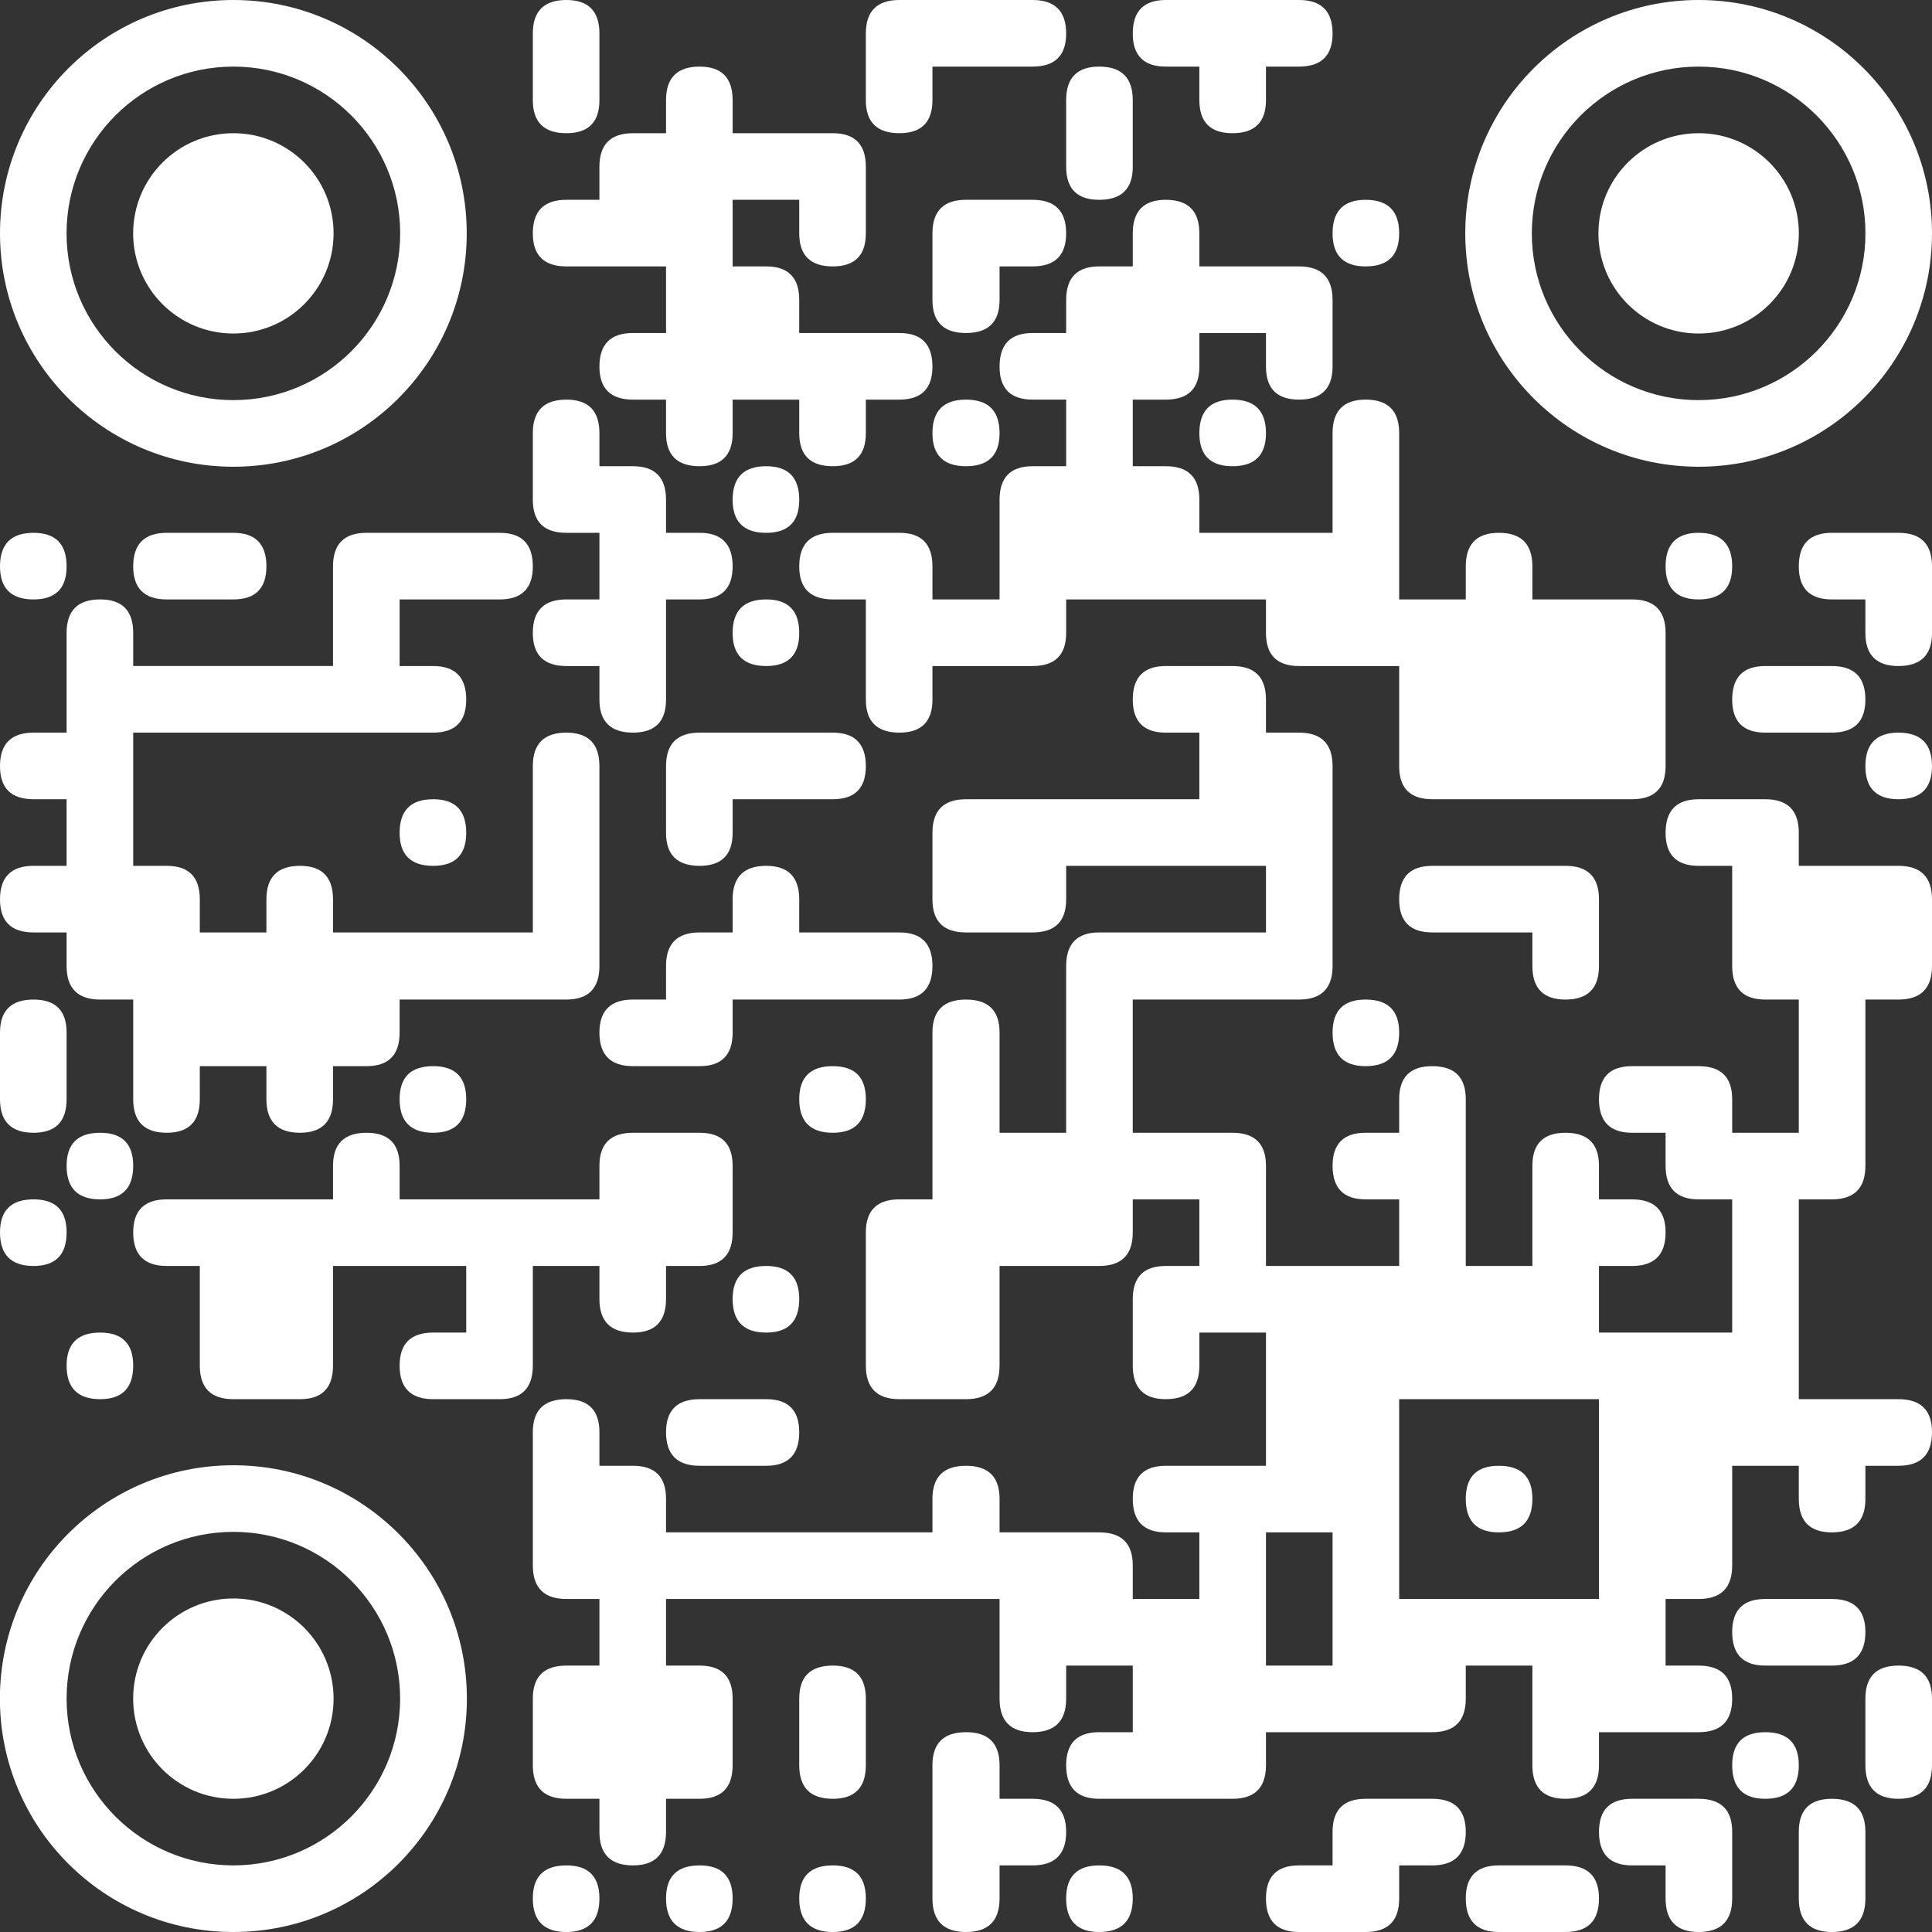
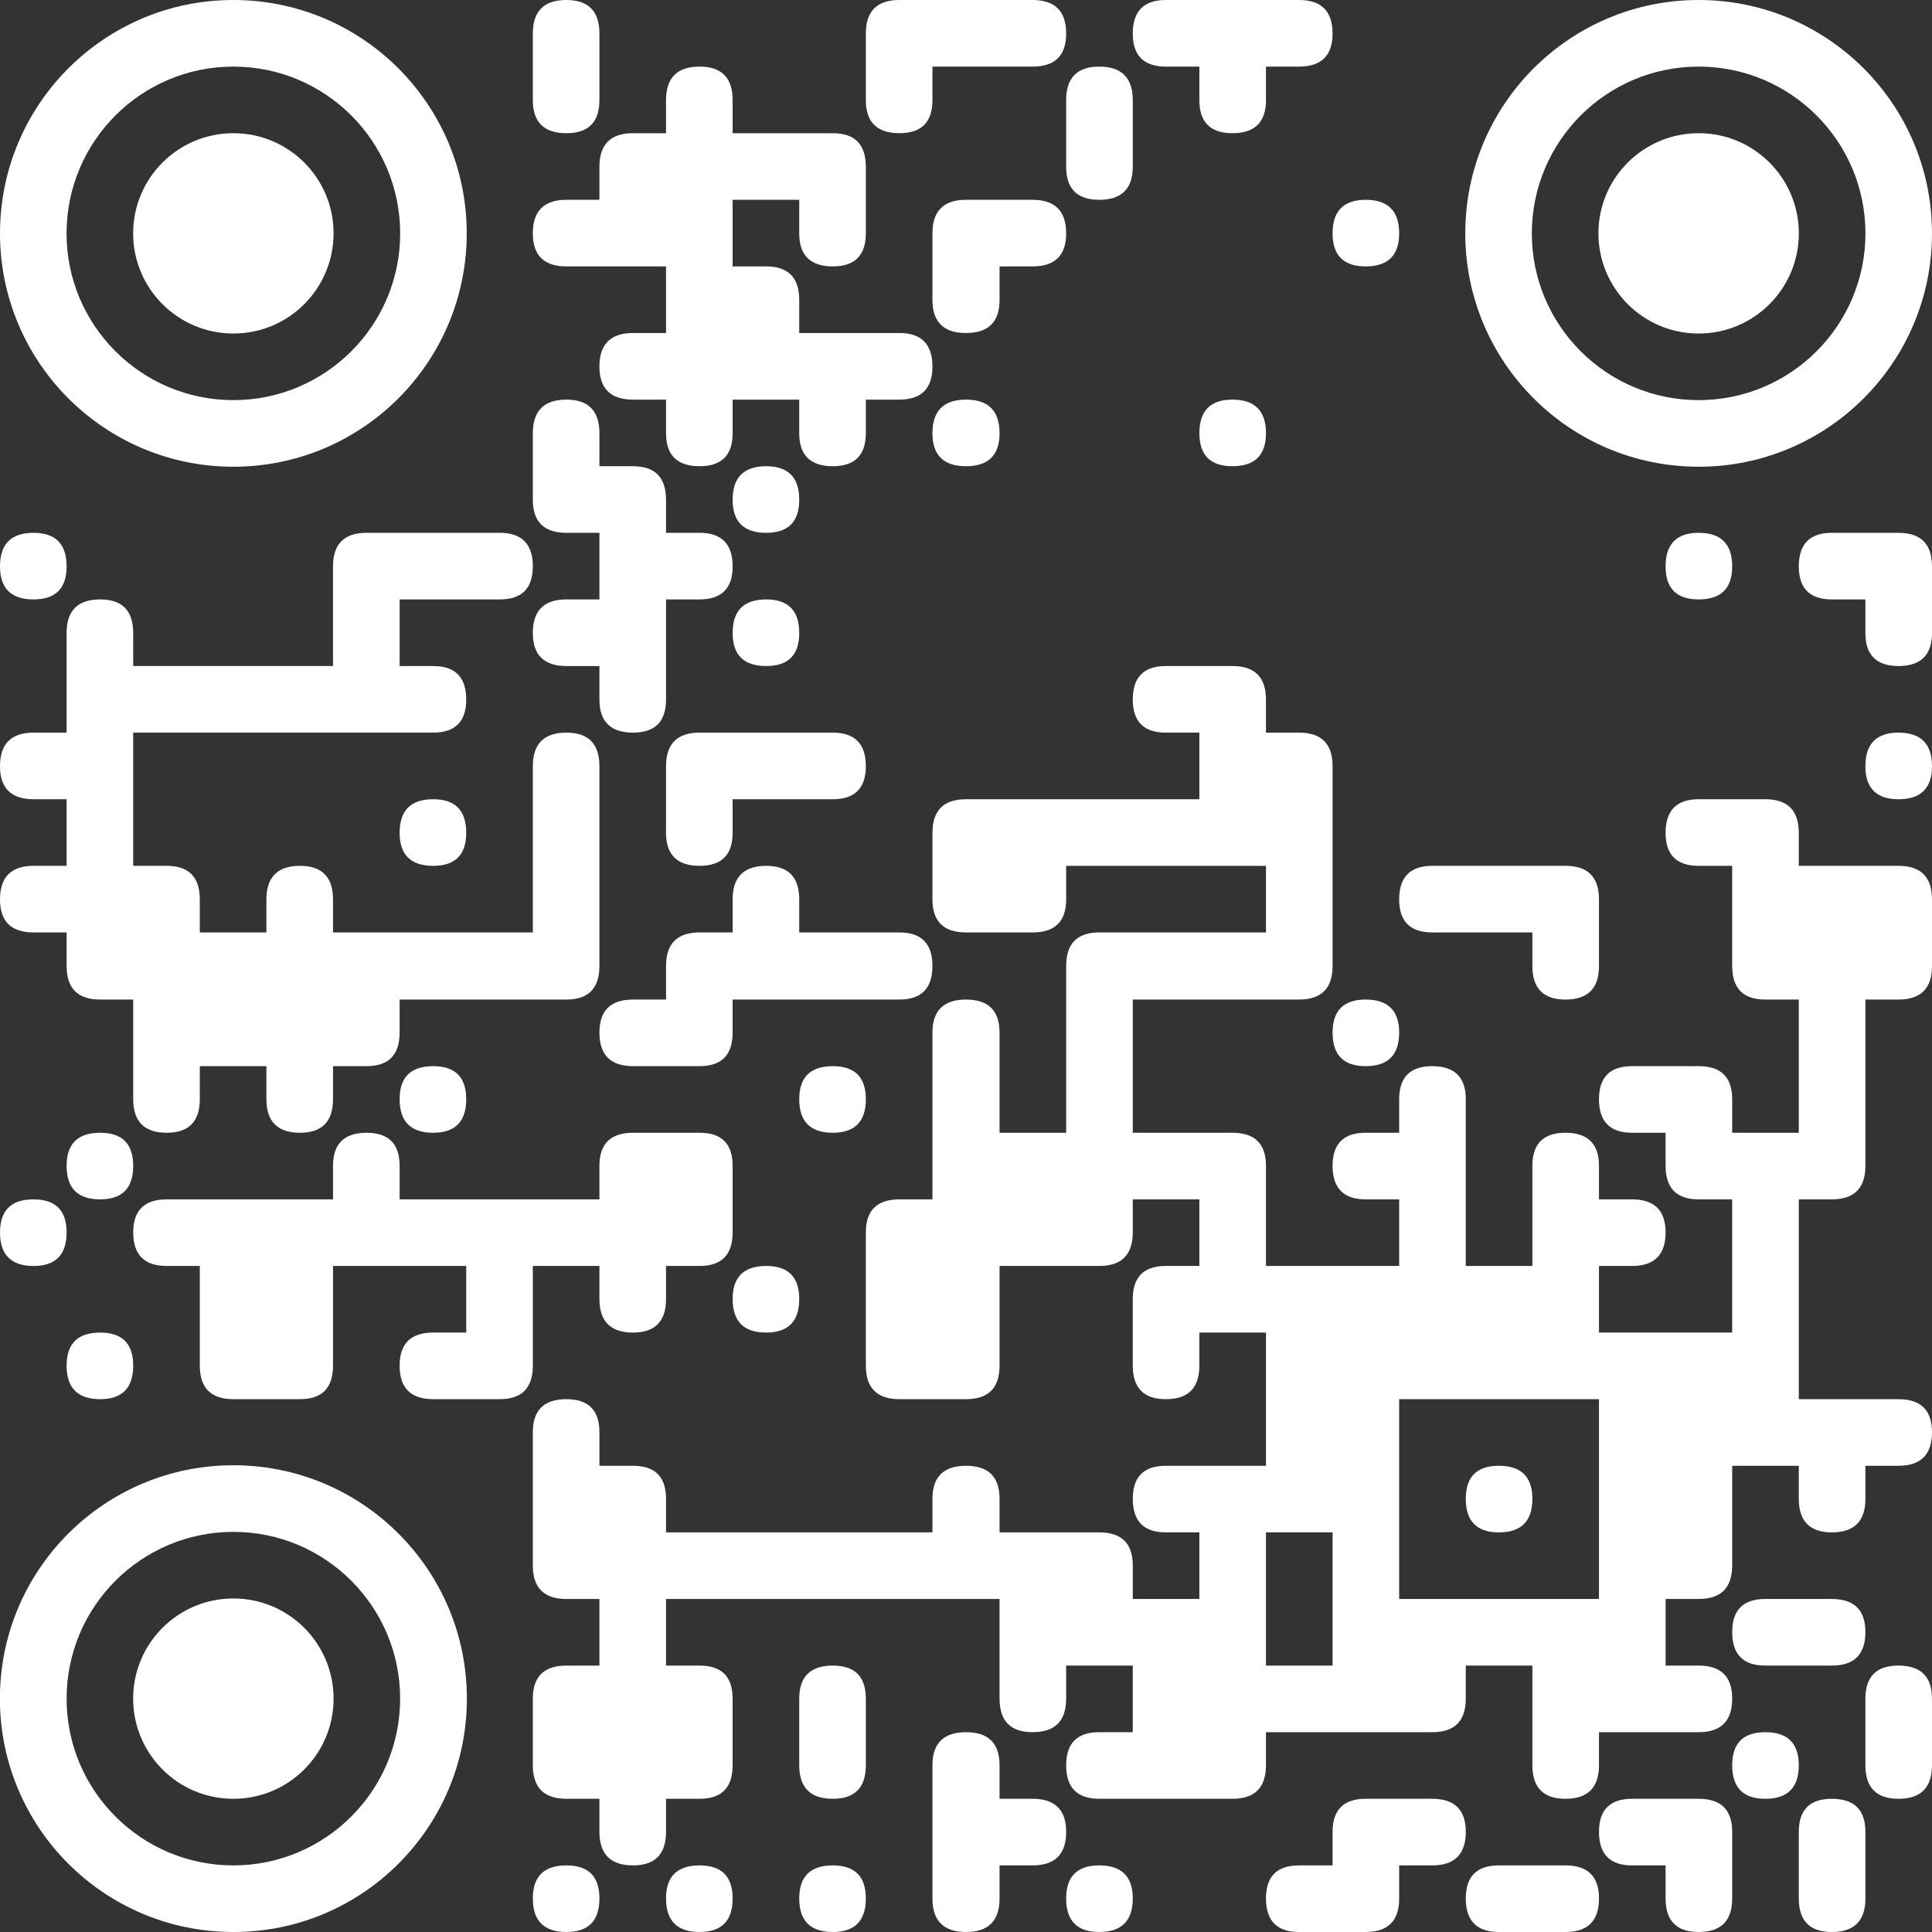
<svg xmlns="http://www.w3.org/2000/svg" id="Layer_1" data-name="Layer 1" viewBox="0 0 380 380">
  <rect x="0" y="0" width="380" height="380" fill="#333333" stroke="none" />
  <defs>
    <style>
      .cls-1 {
        fill: #fff;
      }
    </style>
  </defs>
  <path class="cls-1" d="m111.4,0h0c4.33,0,6.5,2.2,6.5,6.6v13.1c0,4.33-2.17,6.5-6.5,6.5h0c-4.4,0-6.6-2.17-6.6-6.5V6.6c0-4.4,2.2-6.6,6.6-6.6Z" />
  <path class="cls-1" d="m176.9,0h26.2c4.4,0,6.6,2.2,6.6,6.6h0c0,4.33-2.2,6.5-6.6,6.5h-19.7v6.6c0,4.33-2.17,6.5-6.5,6.5h0c-4.4,0-6.6-2.17-6.6-6.5V6.6c0-4.4,2.2-6.6,6.6-6.6Z" />
  <path class="cls-1" d="m229.3,0h26.2c4.4,0,6.6,2.2,6.6,6.6h0c0,4.33-2.2,6.5-6.6,6.5h-6.5v6.6c0,4.33-2.2,6.5-6.6,6.5h0c-4.33,0-6.5-2.17-6.5-6.5v-6.6h-6.6c-4.33,0-6.5-2.17-6.5-6.5h0c0-4.4,2.17-6.6,6.5-6.6Z" />
  <path class="cls-1" d="m137.6,13.1h0c4.33,0,6.5,2.2,6.5,6.6v6.5h19.7c4.33,0,6.5,2.2,6.5,6.6v13.1c0,4.33-2.17,6.5-6.5,6.5h0c-4.4,0-6.6-2.17-6.6-6.5v-6.6h-13.1v13.1h6.6c4.33,0,6.5,2.2,6.5,6.6v6.5h19.7c4.33,0,6.5,2.2,6.5,6.6h0c0,4.33-2.17,6.5-6.5,6.5h-6.6v6.6c0,4.33-2.17,6.5-6.5,6.5h0c-4.4,0-6.6-2.17-6.6-6.5v-6.6h-13.1v6.6c0,4.33-2.17,6.5-6.5,6.5h0c-4.4,0-6.6-2.17-6.6-6.5v-6.6h-6.5c-4.4,0-6.6-2.17-6.6-6.5h0c0-4.4,2.2-6.6,6.6-6.6h6.5v-13.1h-19.6c-4.4,0-6.6-2.17-6.6-6.5h0c0-4.4,2.2-6.6,6.6-6.6h6.5v-6.5c0-4.4,2.2-6.6,6.6-6.6h6.5v-6.5c0-4.4,2.2-6.6,6.6-6.6Z" />
  <path class="cls-1" d="m216.2,13.1h0c4.4,0,6.6,2.2,6.6,6.6v13.1c0,4.33-2.2,6.5-6.6,6.5h0c-4.33,0-6.5-2.17-6.5-6.5v-13.1c0-4.4,2.17-6.6,6.5-6.6Z" />
  <path class="cls-1" d="m190,39.3h13.1c4.4,0,6.6,2.2,6.6,6.6h0c0,4.33-2.2,6.5-6.6,6.5h-6.5v6.6c0,4.33-2.2,6.5-6.6,6.5h0c-4.4,0-6.6-2.17-6.6-6.5v-13.1c0-4.4,2.2-6.6,6.6-6.6Z" />
-   <path class="cls-1" d="m229.3,39.3h0c4.4,0,6.6,2.2,6.6,6.6v6.5h19.6c4.4,0,6.6,2.2,6.6,6.6v13.1c0,4.33-2.2,6.5-6.6,6.5h0c-4.33,0-6.5-2.17-6.5-6.5v-6.6h-13.1v6.6c0,4.33-2.2,6.5-6.6,6.5h-6.5v13.1h6.5c4.4,0,6.6,2.2,6.6,6.6v6.5h26.2v-19.6c0-4.4,2.17-6.6,6.5-6.6h0c4.4,0,6.6,2.2,6.6,6.6v32.7h13.1v-6.5c0-4.4,2.17-6.6,6.5-6.6h0c4.4,0,6.6,2.2,6.6,6.6v6.5h19.6c4.4,0,6.6,2.2,6.6,6.6v26.2c0,4.33-2.2,6.5-6.6,6.5h-39.3c-4.33,0-6.5-2.17-6.5-6.5v-19.7h-19.7c-4.33,0-6.5-2.17-6.5-6.5v-6.6h-39.3v6.6c0,4.33-2.2,6.5-6.6,6.5h-19.7v6.6c0,4.33-2.17,6.5-6.5,6.5h0c-4.4,0-6.6-2.17-6.6-6.5v-19.7h-6.5c-4.4,0-6.6-2.17-6.6-6.5h0c0-4.4,2.2-6.6,6.6-6.6h13.1c4.33,0,6.5,2.2,6.5,6.6v6.5h13.2v-19.6c0-4.4,2.17-6.6,6.5-6.6h6.6v-13.1h-6.6c-4.33,0-6.5-2.17-6.5-6.5h0c0-4.4,2.17-6.6,6.5-6.6h6.6v-6.5c0-4.4,2.17-6.6,6.5-6.6h6.6v-6.5c0-4.4,2.17-6.6,6.5-6.6Z" />
  <path class="cls-1" d="m268.6,39.3h0c4.4,0,6.6,2.2,6.6,6.6h0c0,4.33-2.2,6.5-6.6,6.5h0c-4.33,0-6.5-2.17-6.5-6.5h0c0-4.4,2.17-6.6,6.5-6.6Z" />
  <path class="cls-1" d="m111.4,78.6h0c4.33,0,6.5,2.2,6.5,6.6v6.5h6.6c4.33,0,6.5,2.2,6.5,6.6v6.5h6.6c4.33,0,6.5,2.2,6.5,6.6h0c0,4.33-2.17,6.5-6.5,6.5h-6.6v19.7c0,4.33-2.17,6.5-6.5,6.5h0c-4.4,0-6.6-2.17-6.6-6.5v-6.6h-6.5c-4.4,0-6.6-2.17-6.6-6.5h0c0-4.4,2.2-6.6,6.6-6.6h6.5v-13.1h-6.5c-4.4,0-6.6-2.17-6.6-6.5v-13.1c0-4.4,2.2-6.6,6.6-6.6Z" />
  <path class="cls-1" d="m190,78.6h0c4.4,0,6.6,2.2,6.6,6.6h0c0,4.33-2.2,6.5-6.6,6.5h0c-4.4,0-6.6-2.17-6.6-6.5h0c0-4.4,2.2-6.6,6.6-6.6Z" />
  <path class="cls-1" d="m242.4,78.6h0c4.4,0,6.6,2.2,6.6,6.6h0c0,4.33-2.2,6.5-6.6,6.5h0c-4.33,0-6.5-2.17-6.5-6.5h0c0-4.4,2.17-6.6,6.5-6.6Z" />
  <path class="cls-1" d="m150.7,91.7h0c4.33,0,6.5,2.2,6.5,6.6h0c0,4.33-2.17,6.5-6.5,6.5h0c-4.4,0-6.6-2.17-6.6-6.5h0c0-4.4,2.2-6.6,6.6-6.6Z" />
  <path class="cls-1" d="m6.6,104.8h0c4.33,0,6.5,2.2,6.5,6.6h0c0,4.33-2.17,6.5-6.5,6.5h0c-4.4,0-6.6-2.17-6.6-6.5h0c0-4.4,2.2-6.6,6.6-6.6Z" />
-   <path class="cls-1" d="m32.8,104.8h13.1c4.33,0,6.5,2.2,6.5,6.6h0c0,4.33-2.17,6.5-6.5,6.5h-13.1c-4.4,0-6.6-2.17-6.6-6.5h0c0-4.4,2.2-6.6,6.6-6.6Z" />
  <path class="cls-1" d="m72.1,104.8h26.2c4.33,0,6.5,2.2,6.5,6.6h0c0,4.33-2.17,6.5-6.5,6.5h-19.7v13.1h6.6c4.33,0,6.5,2.2,6.5,6.6h0c0,4.33-2.17,6.5-6.5,6.5H26.2v26.2h6.6c4.33,0,6.5,2.2,6.5,6.6v6.5h13.1v-6.5c0-4.4,2.2-6.6,6.6-6.6h0c4.33,0,6.5,2.2,6.5,6.6v6.5h39.3v-32.7c0-4.4,2.2-6.6,6.6-6.6h0c4.33,0,6.5,2.2,6.5,6.6v39.3c0,4.4-2.17,6.6-6.5,6.6h-32.8v6.5c0,4.4-2.17,6.6-6.5,6.6h-6.6v6.5c0,4.4-2.17,6.6-6.5,6.6h0c-4.4,0-6.6-2.2-6.6-6.6v-6.5h-13.1v6.5c0,4.4-2.17,6.6-6.5,6.6h0c-4.4,0-6.6-2.2-6.6-6.6v-19.6h-6.5c-4.4,0-6.6-2.2-6.6-6.6v-6.6h-6.5c-4.4,0-6.6-2.17-6.6-6.5h0c0-4.4,2.2-6.6,6.6-6.6h6.5v-13.1h-6.5c-4.4,0-6.6-2.17-6.6-6.5h0c0-4.4,2.2-6.6,6.6-6.6h6.5v-19.6c0-4.4,2.2-6.6,6.6-6.6h0c4.33,0,6.5,2.2,6.5,6.6v6.5h39.3v-19.6c0-4.4,2.2-6.6,6.6-6.6Z" />
  <path class="cls-1" d="m334.1,104.8h0c4.4,0,6.6,2.2,6.6,6.6h0c0,4.33-2.2,6.5-6.6,6.5h0c-4.33,0-6.5-2.17-6.5-6.5h0c0-4.4,2.17-6.6,6.5-6.6Z" />
  <path class="cls-1" d="m360.3,104.8h13.1c4.4,0,6.6,2.2,6.6,6.6v13.1c0,4.33-2.2,6.5-6.6,6.5h0c-4.33,0-6.5-2.17-6.5-6.5v-6.6h-6.6c-4.33,0-6.5-2.17-6.5-6.5h0c0-4.4,2.17-6.6,6.5-6.6Z" />
  <path class="cls-1" d="m150.7,117.9h0c4.33,0,6.5,2.2,6.5,6.6h0c0,4.33-2.17,6.5-6.5,6.5h0c-4.4,0-6.6-2.17-6.6-6.5h0c0-4.4,2.2-6.6,6.6-6.6Z" />
  <path class="cls-1" d="m229.3,131h13.1c4.4,0,6.6,2.2,6.6,6.6v6.5h6.5c4.4,0,6.6,2.2,6.6,6.6v39.3c0,4.4-2.2,6.6-6.6,6.6h-32.7v26.2h19.6c4.4,0,6.6,2.17,6.6,6.5v19.7h26.2v-13.1h-6.6c-4.33,0-6.5-2.2-6.5-6.6h0c0-4.33,2.17-6.5,6.5-6.5h6.6v-6.6c0-4.33,2.17-6.5,6.5-6.5h0c4.4,0,6.6,2.17,6.6,6.5v32.8h13.1v-19.7c0-4.33,2.17-6.5,6.5-6.5h0c4.4,0,6.6,2.17,6.6,6.5v6.6h6.5c4.4,0,6.6,2.17,6.6,6.5h0c0,4.4-2.2,6.6-6.6,6.6h-6.5v13.1h26.2v-26.2h-6.6c-4.33,0-6.5-2.2-6.5-6.6v-6.5h-6.6c-4.33,0-6.5-2.2-6.5-6.6h0c0-4.33,2.17-6.5,6.5-6.5h13.1c4.4,0,6.6,2.17,6.6,6.5v6.6h13.1v-26.2h-6.6c-4.33,0-6.5-2.2-6.5-6.6v-19.7h-6.6c-4.33,0-6.5-2.17-6.5-6.5h0c0-4.4,2.17-6.6,6.5-6.6h13.1c4.4,0,6.6,2.2,6.6,6.6v6.5h19.6c4.4,0,6.6,2.2,6.6,6.6v13.1c0,4.4-2.2,6.6-6.6,6.6h-6.5v32.7c0,4.4-2.2,6.6-6.6,6.6h-6.5v39.3h19.6c4.4,0,6.6,2.17,6.6,6.5h0c0,4.4-2.2,6.6-6.6,6.6h-6.5v6.5c0,4.4-2.2,6.6-6.6,6.6h0c-4.33,0-6.5-2.2-6.5-6.6v-6.5h-13.1v19.6c0,4.4-2.2,6.6-6.6,6.6h-6.5v13.1h6.5c4.4,0,6.6,2.17,6.6,6.5h0c0,4.4-2.2,6.6-6.6,6.6h-19.6v6.5c0,4.4-2.2,6.6-6.6,6.6h0c-4.33,0-6.5-2.2-6.5-6.6v-19.6h-13.1v6.5c0,4.4-2.2,6.6-6.6,6.6h-32.7v6.5c0,4.4-2.2,6.6-6.6,6.6h-26.2c-4.33,0-6.5-2.2-6.5-6.6h0c0-4.33,2.17-6.5,6.5-6.5h6.6v-13.1h-13.1v6.5c0,4.4-2.2,6.6-6.6,6.6h0c-4.33,0-6.5-2.2-6.5-6.6v-19.6h-65.6v13.1h6.6c4.33,0,6.5,2.17,6.5,6.5v13.1c0,4.4-2.17,6.6-6.5,6.6h-6.6v6.5c0,4.4-2.17,6.6-6.5,6.6h0c-4.4,0-6.6-2.2-6.6-6.6v-6.5h-6.5c-4.4,0-6.6-2.2-6.6-6.6v-13.1c0-4.33,2.2-6.5,6.6-6.5h6.5v-13.1h-6.5c-4.4,0-6.6-2.2-6.6-6.6v-26.2c0-4.33,2.2-6.5,6.6-6.5h0c4.33,0,6.5,2.17,6.5,6.5v6.6h6.6c4.33,0,6.5,2.17,6.5,6.5v6.6h52.4v-6.6c0-4.33,2.2-6.5,6.6-6.5h0c4.4,0,6.6,2.17,6.6,6.5v6.6h19.6c4.4,0,6.6,2.17,6.6,6.5v6.6h13.1v-13.1h-6.6c-4.33,0-6.5-2.2-6.5-6.6h0c0-4.33,2.17-6.5,6.5-6.5h19.7v-26.2h-13.1v6.5c0,4.4-2.2,6.6-6.6,6.6h0c-4.33,0-6.5-2.2-6.5-6.6v-13.1c0-4.33,2.17-6.5,6.5-6.5h6.6v-13.1h-13.1v6.5c0,4.4-2.2,6.6-6.6,6.6h-19.6v19.6c0,4.4-2.2,6.6-6.6,6.6h-13.1c-4.4,0-6.6-2.2-6.6-6.6v-26.2c0-4.33,2.2-6.5,6.6-6.5h6.5v-32.8c0-4.33,2.2-6.5,6.6-6.5h0c4.4,0,6.6,2.17,6.6,6.5v19.7h13.1v-32.8c0-4.4,2.17-6.6,6.5-6.6h32.8v-13.1h-39.3v6.6c0,4.33-2.2,6.5-6.6,6.5h-13.1c-4.4,0-6.6-2.17-6.6-6.5v-13.1c0-4.4,2.2-6.6,6.6-6.6h45.9v-13.1h-6.6c-4.33,0-6.5-2.17-6.5-6.5h0c0-4.4,2.17-6.6,6.5-6.6Zm45.9,150.7v32.8h39.3v-39.3h-39.3v6.5Zm-26.2,26.2v19.7h13.1v-26.2h-13.1v6.5Z" />
-   <path class="cls-1" d="m347.2,131h13.1c4.4,0,6.6,2.2,6.6,6.6h0c0,4.33-2.2,6.5-6.6,6.5h-13.1c-4.33,0-6.5-2.17-6.5-6.5h0c0-4.4,2.17-6.6,6.5-6.6Z" />
  <path class="cls-1" d="m137.6,144.1h26.2c4.33,0,6.5,2.2,6.5,6.6h0c0,4.33-2.17,6.5-6.5,6.5h-19.7v6.6c0,4.33-2.17,6.5-6.5,6.5h0c-4.4,0-6.6-2.17-6.6-6.5v-13.1c0-4.4,2.2-6.6,6.6-6.6Z" />
  <path class="cls-1" d="m373.4,144.1h0c4.4,0,6.6,2.2,6.6,6.6h0c0,4.33-2.2,6.5-6.6,6.5h0c-4.33,0-6.5-2.17-6.5-6.5h0c0-4.4,2.17-6.6,6.5-6.6Z" />
  <path class="cls-1" d="m85.2,157.2h0c4.33,0,6.5,2.2,6.5,6.6h0c0,4.33-2.17,6.5-6.5,6.5h0c-4.4,0-6.6-2.17-6.6-6.5h0c0-4.4,2.2-6.6,6.6-6.6Z" />
  <path class="cls-1" d="m150.7,170.3h0c4.33,0,6.5,2.2,6.5,6.6v6.5h19.7c4.33,0,6.5,2.2,6.5,6.6h0c0,4.4-2.17,6.6-6.5,6.6h-32.8v6.5c0,4.4-2.17,6.6-6.5,6.6h-13.1c-4.4,0-6.6-2.2-6.6-6.6h0c0-4.33,2.2-6.5,6.6-6.5h6.5v-6.6c0-4.4,2.2-6.6,6.6-6.6h6.5v-6.5c0-4.4,2.2-6.6,6.6-6.6Z" />
  <path class="cls-1" d="m281.7,170.3h26.2c4.4,0,6.6,2.2,6.6,6.6v13.1c0,4.4-2.2,6.6-6.6,6.6h0c-4.33,0-6.5-2.2-6.5-6.6v-6.6h-19.7c-4.33,0-6.5-2.17-6.5-6.5h0c0-4.4,2.17-6.6,6.5-6.6Z" />
-   <path class="cls-1" d="m6.6,196.6h0c4.33,0,6.5,2.17,6.5,6.5v13.1c0,4.4-2.17,6.6-6.5,6.6h0c-4.4,0-6.6-2.2-6.6-6.6v-13.1c0-4.33,2.2-6.5,6.6-6.5Z" />
  <path class="cls-1" d="m268.6,196.6h0c4.4,0,6.6,2.17,6.6,6.5h0c0,4.4-2.2,6.6-6.6,6.6h0c-4.33,0-6.5-2.2-6.5-6.6h0c0-4.33,2.17-6.5,6.5-6.5Z" />
  <path class="cls-1" d="m85.2,209.7h0c4.33,0,6.5,2.17,6.5,6.5h0c0,4.4-2.17,6.6-6.5,6.6h0c-4.4,0-6.6-2.2-6.6-6.6h0c0-4.33,2.2-6.5,6.6-6.5Z" />
  <path class="cls-1" d="m163.8,209.7h0c4.33,0,6.5,2.17,6.5,6.5h0c0,4.4-2.17,6.6-6.5,6.6h0c-4.4,0-6.6-2.2-6.6-6.6h0c0-4.33,2.2-6.5,6.6-6.5Z" />
  <path class="cls-1" d="m19.7,222.8h0c4.33,0,6.5,2.17,6.5,6.5h0c0,4.4-2.17,6.6-6.5,6.6h0c-4.4,0-6.6-2.2-6.6-6.6h0c0-4.33,2.2-6.5,6.6-6.5Z" />
  <path class="cls-1" d="m72.1,222.8h0c4.33,0,6.5,2.17,6.5,6.5v6.6h39.3v-6.6c0-4.33,2.2-6.5,6.6-6.5h13.1c4.33,0,6.5,2.17,6.5,6.5v13.1c0,4.4-2.17,6.6-6.5,6.6h-6.6v6.5c0,4.4-2.17,6.6-6.5,6.6h0c-4.4,0-6.6-2.2-6.6-6.6v-6.5h-13.1v19.6c0,4.4-2.17,6.6-6.5,6.6h-13.1c-4.4,0-6.6-2.2-6.6-6.6h0c0-4.33,2.2-6.5,6.6-6.5h6.5v-13.1h-26.2v19.6c0,4.4-2.17,6.6-6.5,6.6h-13.1c-4.4,0-6.6-2.2-6.6-6.6v-19.6h-6.5c-4.4,0-6.6-2.2-6.6-6.6h0c0-4.33,2.2-6.5,6.6-6.5h32.7v-6.6c0-4.33,2.2-6.5,6.6-6.5Z" />
  <path class="cls-1" d="m6.6,235.9h0c4.33,0,6.5,2.17,6.5,6.5h0c0,4.4-2.17,6.6-6.5,6.6h0c-4.4,0-6.6-2.2-6.6-6.6h0c0-4.33,2.2-6.5,6.6-6.5Z" />
  <path class="cls-1" d="m150.7,249h0c4.33,0,6.5,2.17,6.5,6.5h0c0,4.4-2.17,6.6-6.5,6.6h0c-4.4,0-6.6-2.2-6.6-6.6h0c0-4.33,2.2-6.5,6.6-6.5Z" />
  <path class="cls-1" d="m19.7,262.1h0c4.33,0,6.5,2.17,6.5,6.5h0c0,4.4-2.17,6.6-6.5,6.6h0c-4.4,0-6.6-2.2-6.6-6.6h0c0-4.33,2.2-6.5,6.6-6.5Z" />
-   <path class="cls-1" d="m137.6,275.2h13.1c4.33,0,6.5,2.17,6.5,6.5h0c0,4.4-2.17,6.6-6.5,6.6h-13.1c-4.4,0-6.6-2.2-6.6-6.6h0c0-4.33,2.2-6.5,6.6-6.5Z" />
  <path class="cls-1" d="m294.8,288.3h0c4.4,0,6.6,2.17,6.6,6.5h0c0,4.4-2.2,6.6-6.6,6.6h0c-4.33,0-6.5-2.2-6.5-6.6h0c0-4.33,2.17-6.5,6.5-6.5Z" />
  <path class="cls-1" d="m347.2,314.5h13.1c4.4,0,6.6,2.17,6.6,6.5h0c0,4.4-2.2,6.6-6.6,6.6h-13.1c-4.33,0-6.5-2.2-6.5-6.6h0c0-4.33,2.17-6.5,6.5-6.5Z" />
  <path class="cls-1" d="m163.8,327.6h0c4.33,0,6.5,2.17,6.5,6.5v13.1c0,4.4-2.17,6.6-6.5,6.6h0c-4.4,0-6.6-2.2-6.6-6.6v-13.1c0-4.33,2.2-6.5,6.6-6.5Z" />
  <path class="cls-1" d="m373.4,327.6h0c4.4,0,6.6,2.17,6.6,6.5v13.1c0,4.4-2.2,6.6-6.6,6.6h0c-4.33,0-6.5-2.2-6.5-6.6v-13.1c0-4.33,2.17-6.5,6.5-6.5Z" />
  <path class="cls-1" d="m190,340.7h0c4.4,0,6.6,2.17,6.6,6.5v6.6h6.5c4.4,0,6.6,2.17,6.6,6.5h0c0,4.4-2.2,6.6-6.6,6.6h-6.5v6.5c0,4.4-2.2,6.6-6.6,6.6h0c-4.4,0-6.6-2.2-6.6-6.6v-26.2c0-4.33,2.2-6.5,6.6-6.5Z" />
  <path class="cls-1" d="m347.2,340.7h0c4.4,0,6.6,2.17,6.6,6.5h0c0,4.4-2.2,6.6-6.6,6.6h0c-4.33,0-6.5-2.2-6.5-6.6h0c0-4.33,2.17-6.5,6.5-6.5Z" />
  <path class="cls-1" d="m268.6,353.8h13.1c4.4,0,6.6,2.17,6.6,6.5h0c0,4.4-2.2,6.6-6.6,6.6h-6.5v6.5c0,4.4-2.2,6.6-6.6,6.6h-13.1c-4.33,0-6.5-2.2-6.5-6.6h0c0-4.33,2.17-6.5,6.5-6.5h6.6v-6.6c0-4.33,2.17-6.5,6.5-6.5Z" />
  <path class="cls-1" d="m321,353.8h13.1c4.4,0,6.6,2.17,6.6,6.5v13.1c0,4.4-2.2,6.6-6.6,6.6h0c-4.33,0-6.5-2.2-6.5-6.6v-6.5h-6.6c-4.33,0-6.5-2.2-6.5-6.6h0c0-4.33,2.17-6.5,6.5-6.5Z" />
  <path class="cls-1" d="m360.3,353.8h0c4.4,0,6.6,2.17,6.6,6.5v13.1c0,4.4-2.2,6.6-6.6,6.6h0c-4.33,0-6.5-2.2-6.5-6.6v-13.1c0-4.33,2.17-6.5,6.5-6.5Z" />
  <path class="cls-1" d="m111.4,366.9h0c4.33,0,6.5,2.17,6.5,6.5h0c0,4.4-2.17,6.6-6.5,6.6h0c-4.4,0-6.6-2.2-6.6-6.6h0c0-4.33,2.2-6.5,6.6-6.5Z" />
  <path class="cls-1" d="m137.6,366.9h0c4.33,0,6.5,2.17,6.5,6.5h0c0,4.4-2.17,6.6-6.5,6.6h0c-4.4,0-6.6-2.2-6.6-6.6h0c0-4.33,2.2-6.5,6.6-6.5Z" />
  <path class="cls-1" d="m163.8,366.9h0c4.33,0,6.5,2.17,6.5,6.5h0c0,4.4-2.17,6.6-6.5,6.6h0c-4.4,0-6.6-2.2-6.6-6.6h0c0-4.33,2.2-6.5,6.6-6.5Z" />
  <path class="cls-1" d="m216.2,366.9h0c4.4,0,6.6,2.17,6.6,6.5h0c0,4.4-2.2,6.6-6.6,6.6h0c-4.33,0-6.5-2.2-6.5-6.6h0c0-4.33,2.17-6.5,6.5-6.5Z" />
  <path class="cls-1" d="m294.8,366.9h13.1c4.4,0,6.6,2.17,6.6,6.5h0c0,4.4-2.2,6.6-6.6,6.6h-13.1c-4.33,0-6.5-2.2-6.5-6.6h0c0-4.33,2.17-6.5,6.5-6.5Z" />
  <path class="cls-1" d="m45.9,0C20.55,0,0,20.55,0,45.9s20.55,45.9,45.9,45.9,45.9-20.55,45.9-45.9S71.25,0,45.9,0h0Zm0,13.1c18.11,0,32.8,14.68,32.81,32.79,0,18.11-14.68,32.8-32.79,32.81h-.02c-18.11,0-32.8-14.68-32.81-32.79,0-18.11,14.68-32.8,32.79-32.81,0,0,.01,0,.02,0Z" />
  <path class="cls-1" d="m45.9,26.2c-10.88,0-19.7,8.81-19.71,19.69s8.81,19.7,19.69,19.71h.02c10.88,0,19.7-8.81,19.71-19.69s-8.81-19.7-19.69-19.71c0,0-.01,0-.02,0Z" />
  <path class="cls-1" d="m334.1,0c-25.35,0-45.9,20.55-45.9,45.9s20.55,45.9,45.9,45.9,45.9-20.55,45.9-45.9S359.45,0,334.1,0Zm0,13.1c18.11,0,32.8,14.68,32.81,32.79,0,18.11-14.68,32.8-32.79,32.81h-.02c-18.11,0-32.8-14.68-32.81-32.79,0-18.11,14.68-32.8,32.79-32.81,0,0,.01,0,.02,0Z" />
  <path class="cls-1" d="m334.1,26.2c-10.88,0-19.7,8.81-19.71,19.69,0,10.88,8.81,19.7,19.69,19.71h.02c10.88,0,19.7-8.81,19.71-19.69,0-10.88-8.81-19.7-19.69-19.71,0,0-.01,0-.02,0Z" />
  <path class="cls-1" d="m45.9,288.2C20.55,288.19-.01,308.73-.02,334.08c-.01,25.35,20.53,45.91,45.88,45.92h.05c25.35.01,45.91-20.53,45.92-45.88.01-25.35-20.53-45.91-45.88-45.92h-.05Zm0,13.1c18.11,0,32.8,14.69,32.8,32.8s-14.69,32.8-32.8,32.8-32.8-14.69-32.8-32.8,14.69-32.8,32.8-32.8Z" />
  <path class="cls-1" d="m45.9,314.4c-10.88,0-19.71,8.81-19.71,19.69s8.81,19.71,19.69,19.71h.02c10.88,0,19.71-8.81,19.71-19.69s-8.81-19.71-19.69-19.71h-.02Z" />
</svg>